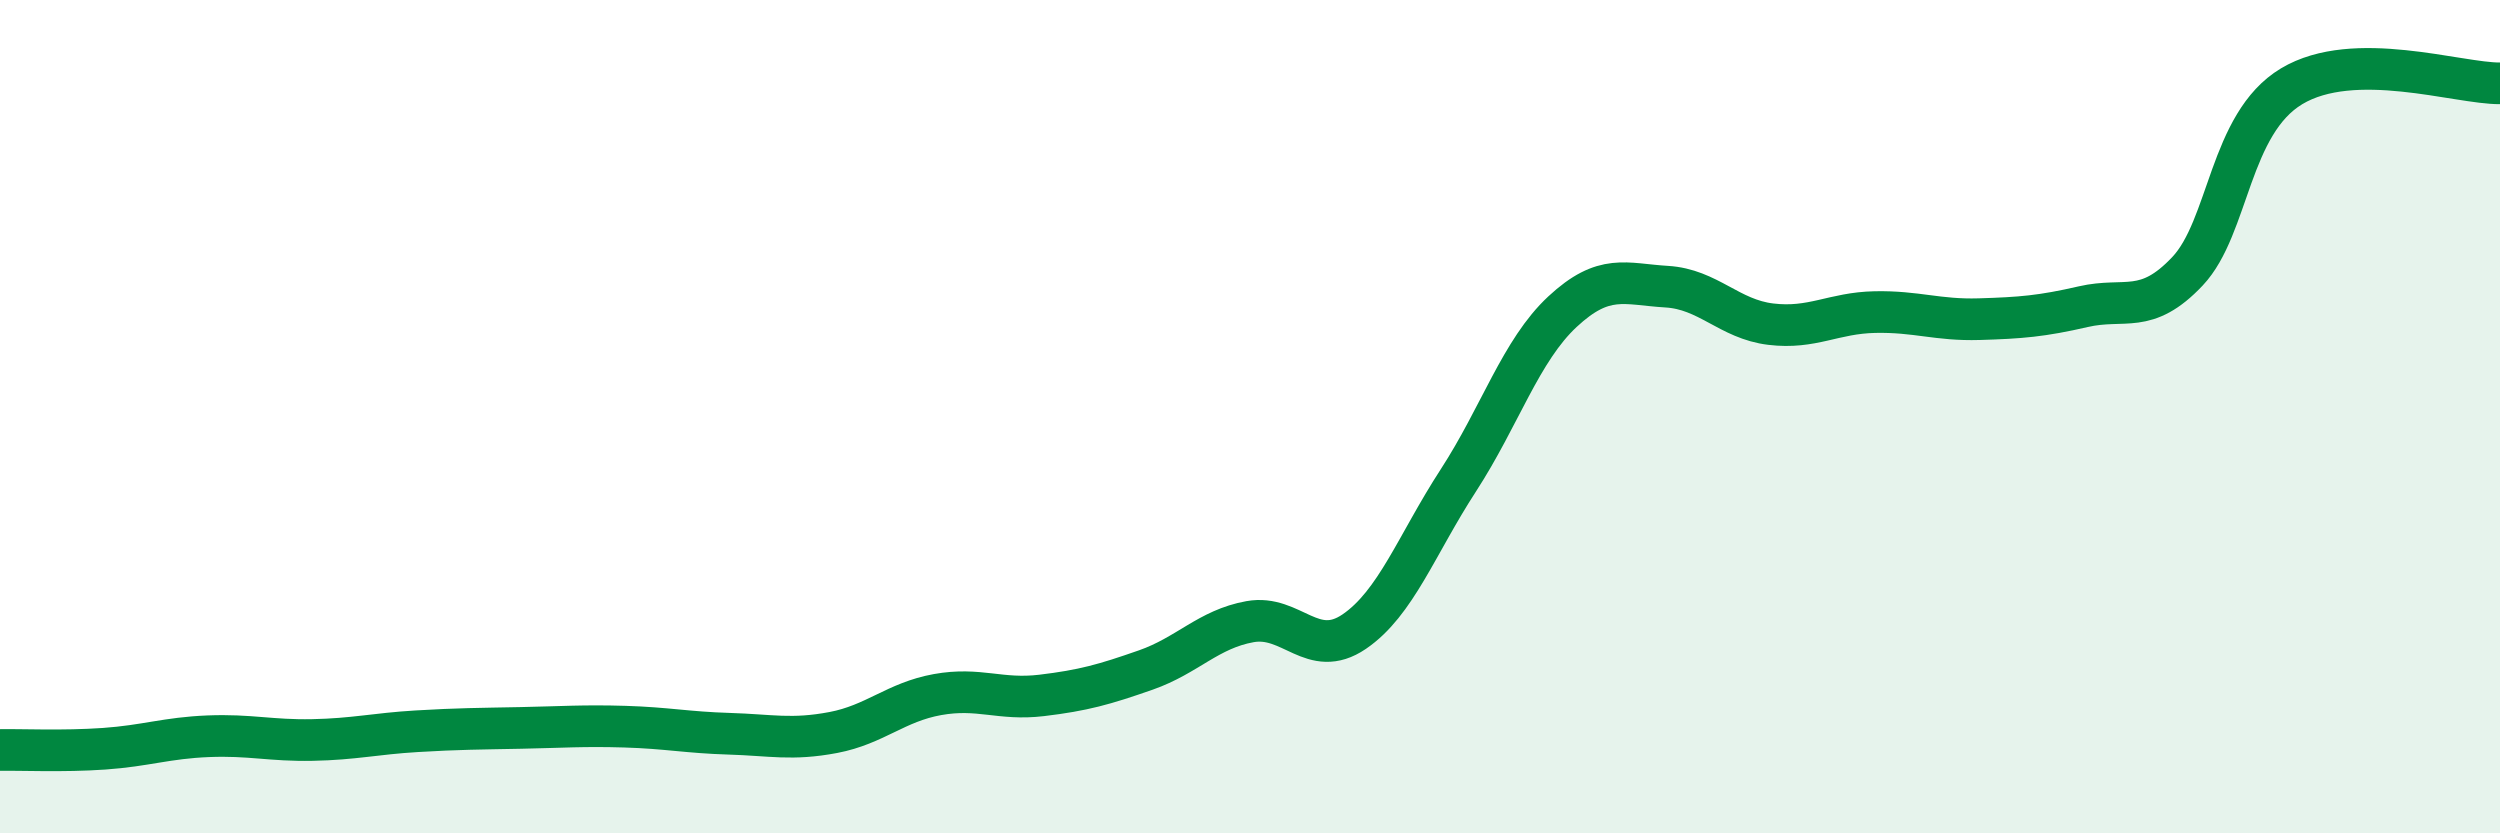
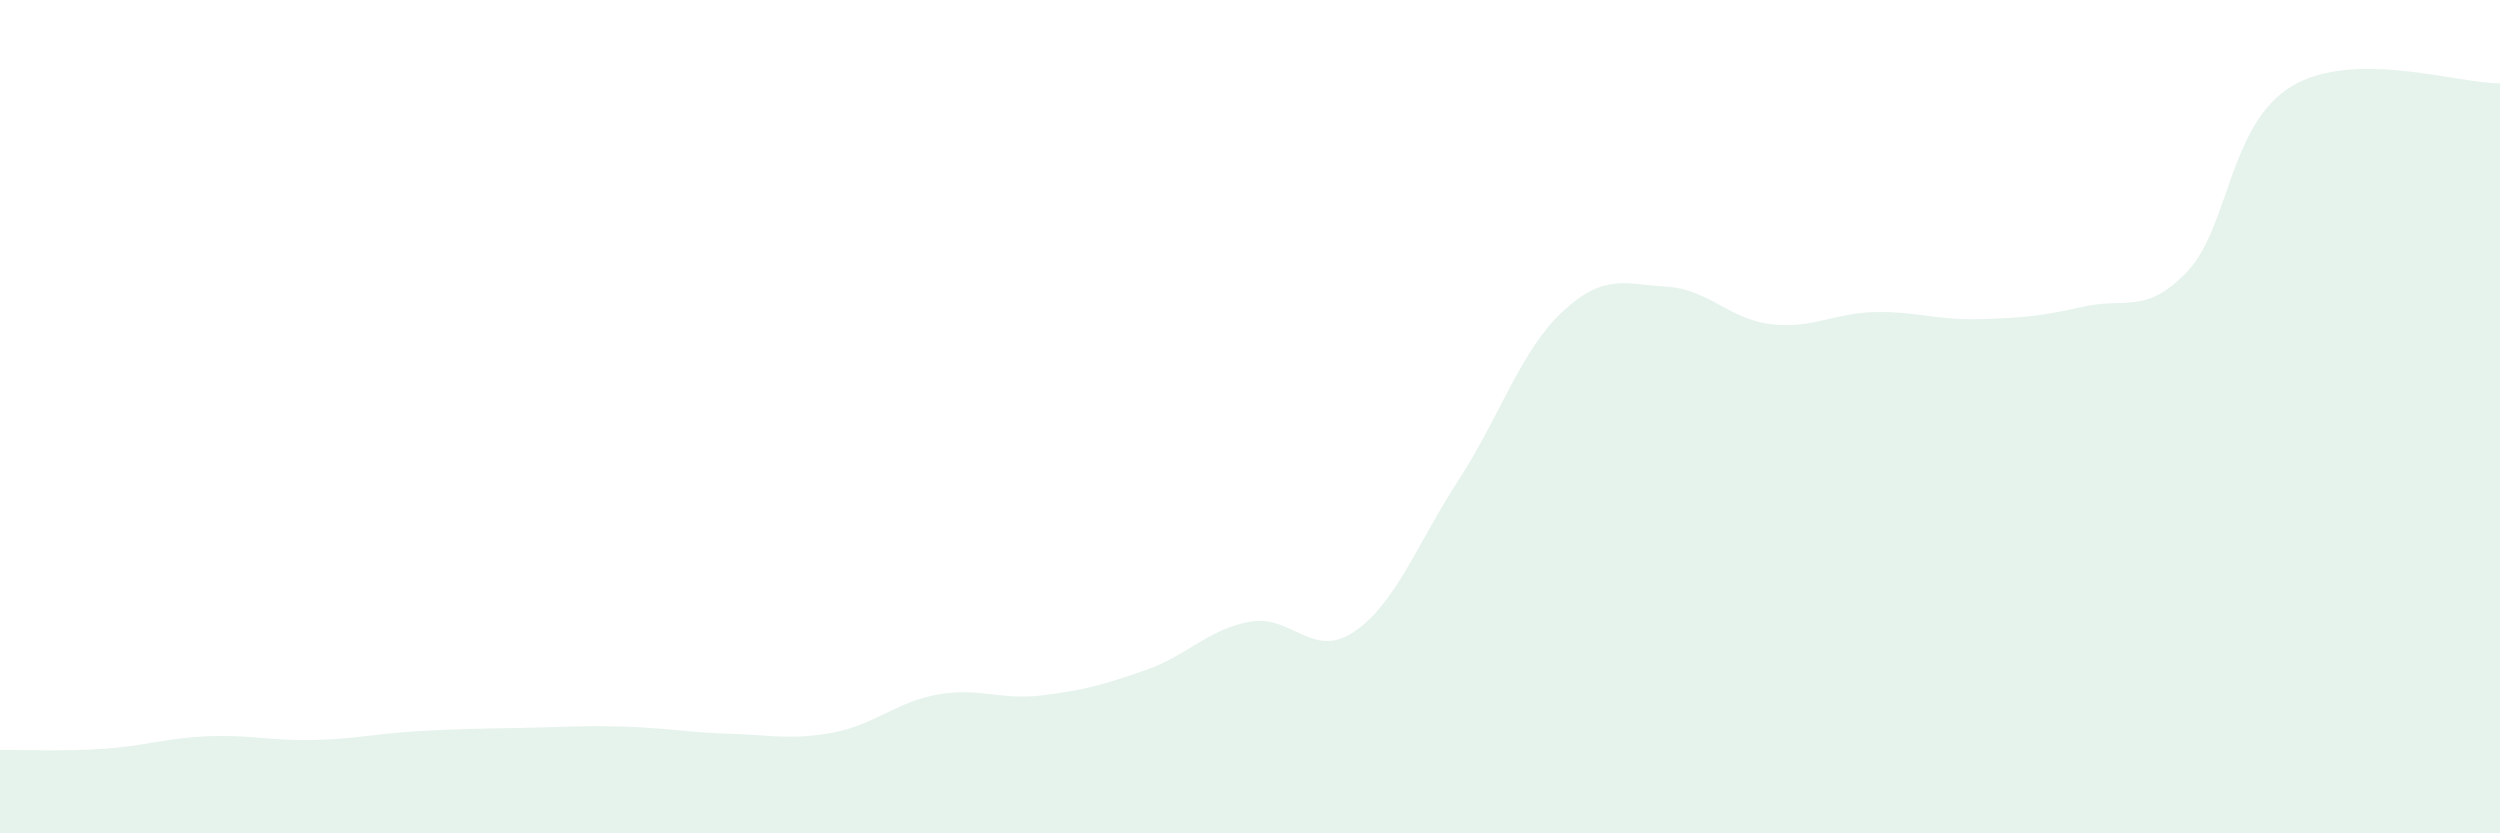
<svg xmlns="http://www.w3.org/2000/svg" width="60" height="20" viewBox="0 0 60 20">
  <path d="M 0,18 C 0.5,17.99 1.5,18.04 2.5,17.97 C 3.5,17.9 4,17.71 5,17.67 C 6,17.63 6.5,17.78 7.5,17.76 C 8.5,17.74 9,17.61 10,17.55 C 11,17.49 11.5,17.49 12.5,17.47 C 13.5,17.45 14,17.41 15,17.44 C 16,17.47 16.5,17.58 17.5,17.61 C 18.5,17.64 19,17.77 20,17.58 C 21,17.39 21.5,16.85 22.5,16.67 C 23.5,16.49 24,16.81 25,16.69 C 26,16.57 26.5,16.43 27.5,16.08 C 28.5,15.73 29,15.1 30,14.92 C 31,14.74 31.5,15.84 32.5,15.16 C 33.5,14.48 34,13.07 35,11.53 C 36,9.99 36.5,8.41 37.5,7.48 C 38.5,6.55 39,6.82 40,6.88 C 41,6.94 41.5,7.66 42.5,7.78 C 43.5,7.9 44,7.51 45,7.49 C 46,7.47 46.5,7.69 47.5,7.66 C 48.5,7.63 49,7.59 50,7.36 C 51,7.13 51.5,7.57 52.5,6.51 C 53.5,5.45 53.5,2.97 55,2.07 C 56.5,1.17 59,2.01 60,2L60 20L0 20Z" fill="#008740" opacity="0.1" stroke-linecap="round" stroke-linejoin="round" />
-   <path d="M 0,18 C 0.5,17.99 1.5,18.04 2.5,17.97 C 3.5,17.9 4,17.71 5,17.67 C 6,17.63 6.5,17.78 7.5,17.76 C 8.5,17.74 9,17.61 10,17.55 C 11,17.49 11.5,17.49 12.5,17.47 C 13.5,17.45 14,17.41 15,17.44 C 16,17.47 16.5,17.58 17.5,17.61 C 18.5,17.64 19,17.77 20,17.58 C 21,17.39 21.5,16.85 22.5,16.67 C 23.5,16.49 24,16.81 25,16.69 C 26,16.57 26.5,16.43 27.5,16.08 C 28.5,15.73 29,15.1 30,14.92 C 31,14.74 31.5,15.84 32.5,15.16 C 33.5,14.48 34,13.07 35,11.53 C 36,9.99 36.5,8.41 37.5,7.48 C 38.5,6.55 39,6.82 40,6.88 C 41,6.94 41.5,7.66 42.5,7.78 C 43.5,7.9 44,7.51 45,7.49 C 46,7.47 46.5,7.69 47.5,7.66 C 48.5,7.63 49,7.59 50,7.36 C 51,7.13 51.5,7.57 52.5,6.51 C 53.5,5.45 53.5,2.97 55,2.07 C 56.5,1.17 59,2.01 60,2" stroke="#008740" stroke-width="1" fill="none" stroke-linecap="round" stroke-linejoin="round" />
</svg>